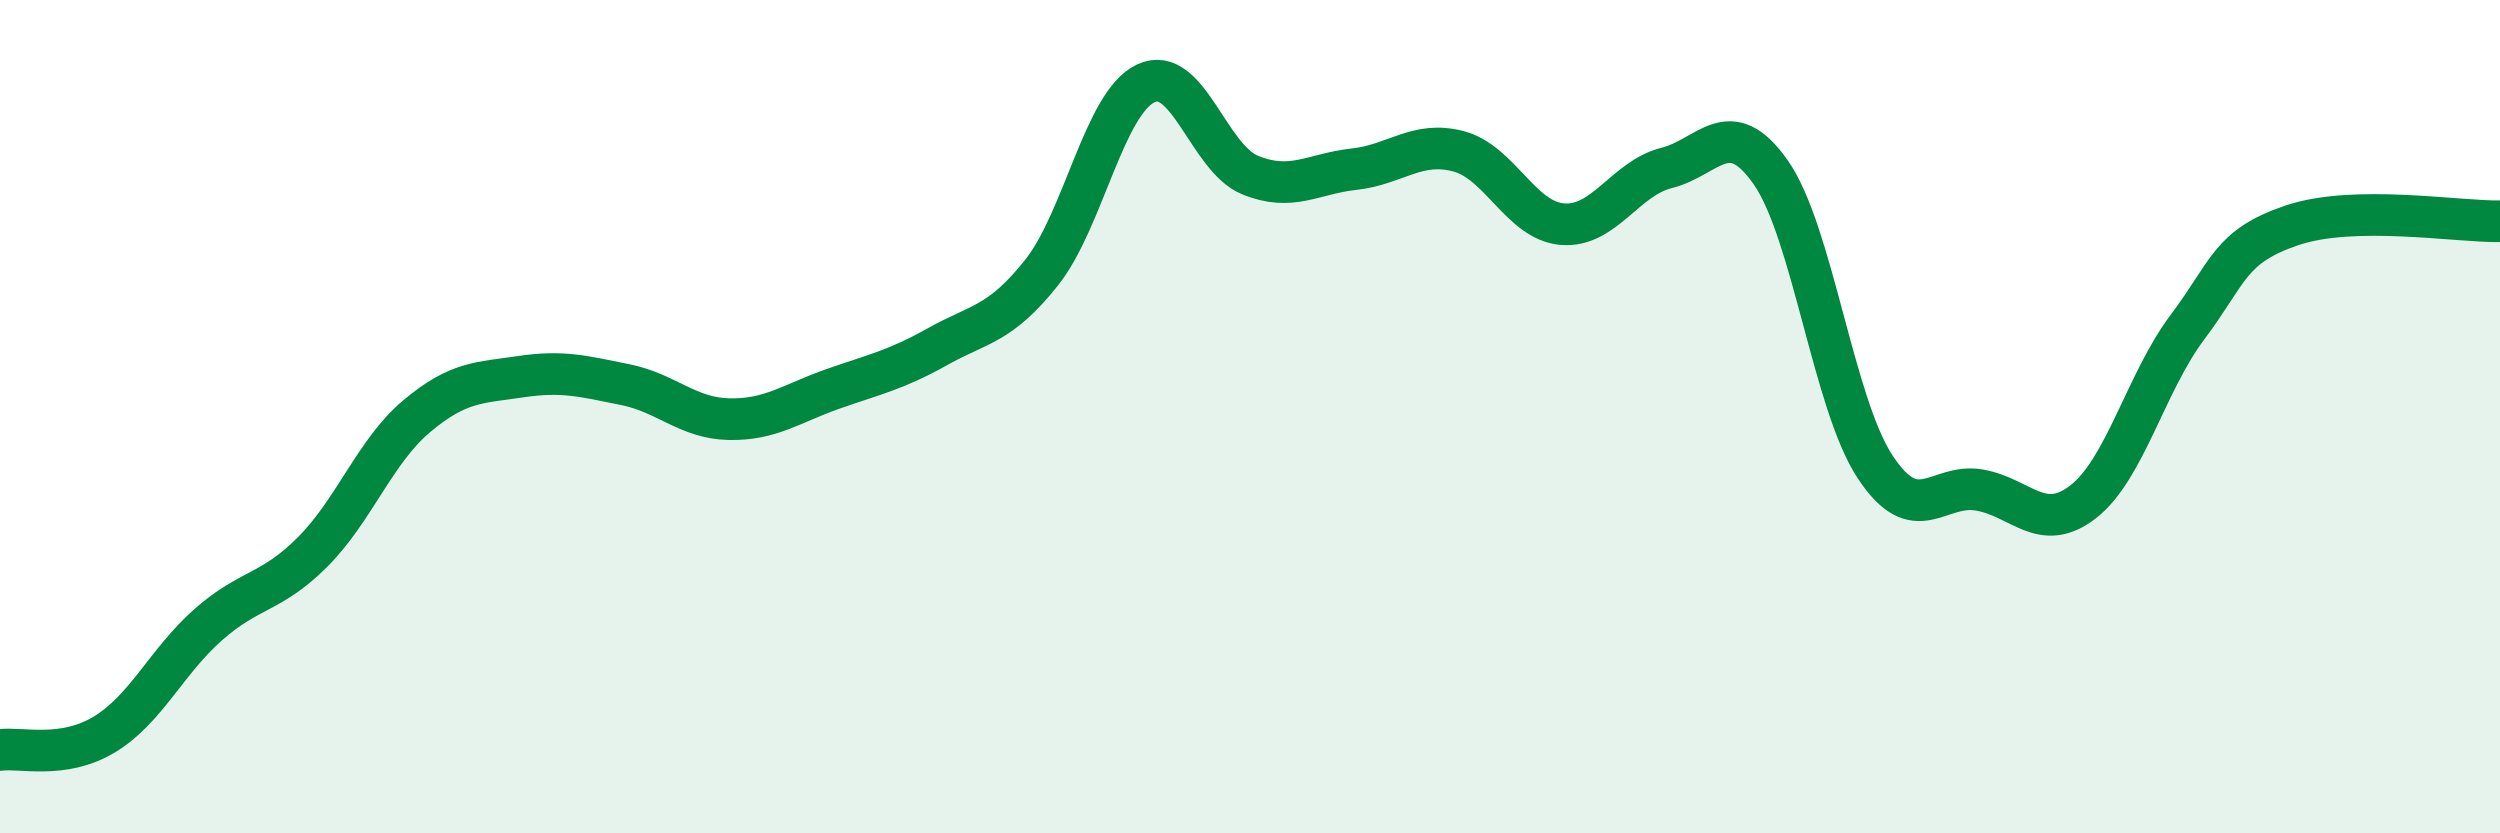
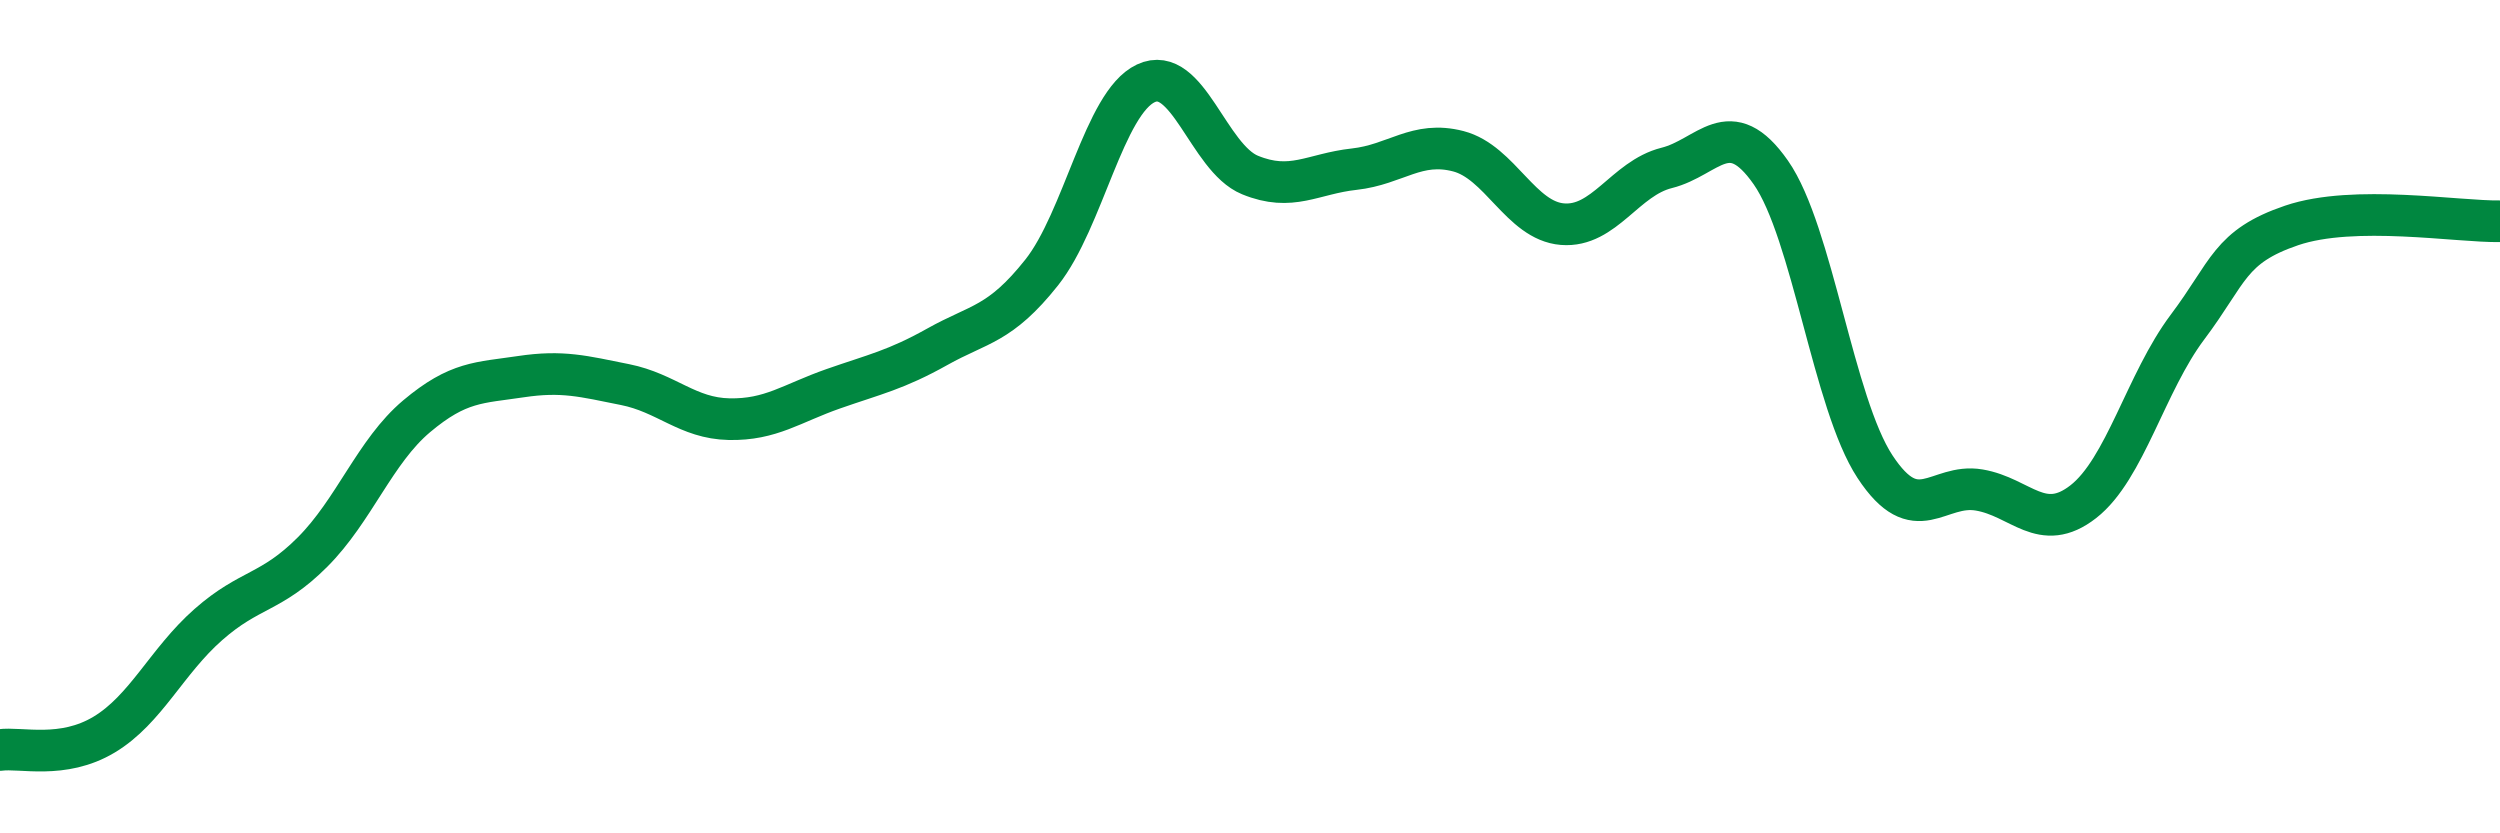
<svg xmlns="http://www.w3.org/2000/svg" width="60" height="20" viewBox="0 0 60 20">
-   <path d="M 0,18 C 0.5,17.93 1.5,18.23 2.5,17.63 C 3.5,17.03 4,15.87 5,14.99 C 6,14.11 6.5,14.25 7.5,13.25 C 8.5,12.25 9,10.83 10,9.99 C 11,9.15 11.5,9.19 12.5,9.04 C 13.5,8.89 14,9.03 15,9.23 C 16,9.43 16.5,10.04 17.5,10.06 C 18.5,10.08 19,9.68 20,9.33 C 21,8.98 21.5,8.88 22.5,8.32 C 23.5,7.76 24,7.8 25,6.54 C 26,5.28 26.5,2.47 27.5,2 C 28.5,1.53 29,3.79 30,4.2 C 31,4.61 31.5,4.17 32.5,4.06 C 33.5,3.95 34,3.37 35,3.63 C 36,3.89 36.5,5.3 37.5,5.38 C 38.5,5.46 39,4.28 40,4.03 C 41,3.78 41.5,2.71 42.5,4.14 C 43.5,5.57 44,9.68 45,11.2 C 46,12.72 46.5,11.59 47.5,11.76 C 48.5,11.93 49,12.82 50,12.04 C 51,11.26 51.5,9.18 52.5,7.85 C 53.5,6.52 53.5,5.92 55,5.41 C 56.5,4.9 59,5.33 60,5.31L60 20L0 20Z" fill="#008740" opacity="0.1" stroke-linecap="round" stroke-linejoin="round" />
  <path d="M 0,18 C 0.5,17.93 1.5,18.23 2.5,17.63 C 3.5,17.03 4,15.87 5,14.99 C 6,14.11 6.5,14.25 7.5,13.25 C 8.5,12.25 9,10.83 10,9.99 C 11,9.15 11.5,9.19 12.5,9.04 C 13.5,8.89 14,9.03 15,9.23 C 16,9.43 16.5,10.04 17.5,10.06 C 18.5,10.08 19,9.68 20,9.33 C 21,8.98 21.5,8.88 22.5,8.32 C 23.5,7.76 24,7.8 25,6.54 C 26,5.28 26.5,2.47 27.5,2 C 28.5,1.53 29,3.79 30,4.2 C 31,4.61 31.5,4.17 32.5,4.06 C 33.5,3.95 34,3.37 35,3.63 C 36,3.89 36.5,5.3 37.5,5.38 C 38.5,5.46 39,4.28 40,4.03 C 41,3.78 41.5,2.71 42.5,4.14 C 43.5,5.57 44,9.68 45,11.2 C 46,12.72 46.5,11.59 47.5,11.76 C 48.5,11.93 49,12.82 50,12.04 C 51,11.26 51.5,9.18 52.5,7.85 C 53.5,6.52 53.5,5.92 55,5.41 C 56.5,4.9 59,5.33 60,5.31" stroke="#008740" stroke-width="1" fill="none" stroke-linecap="round" stroke-linejoin="round" />
</svg>